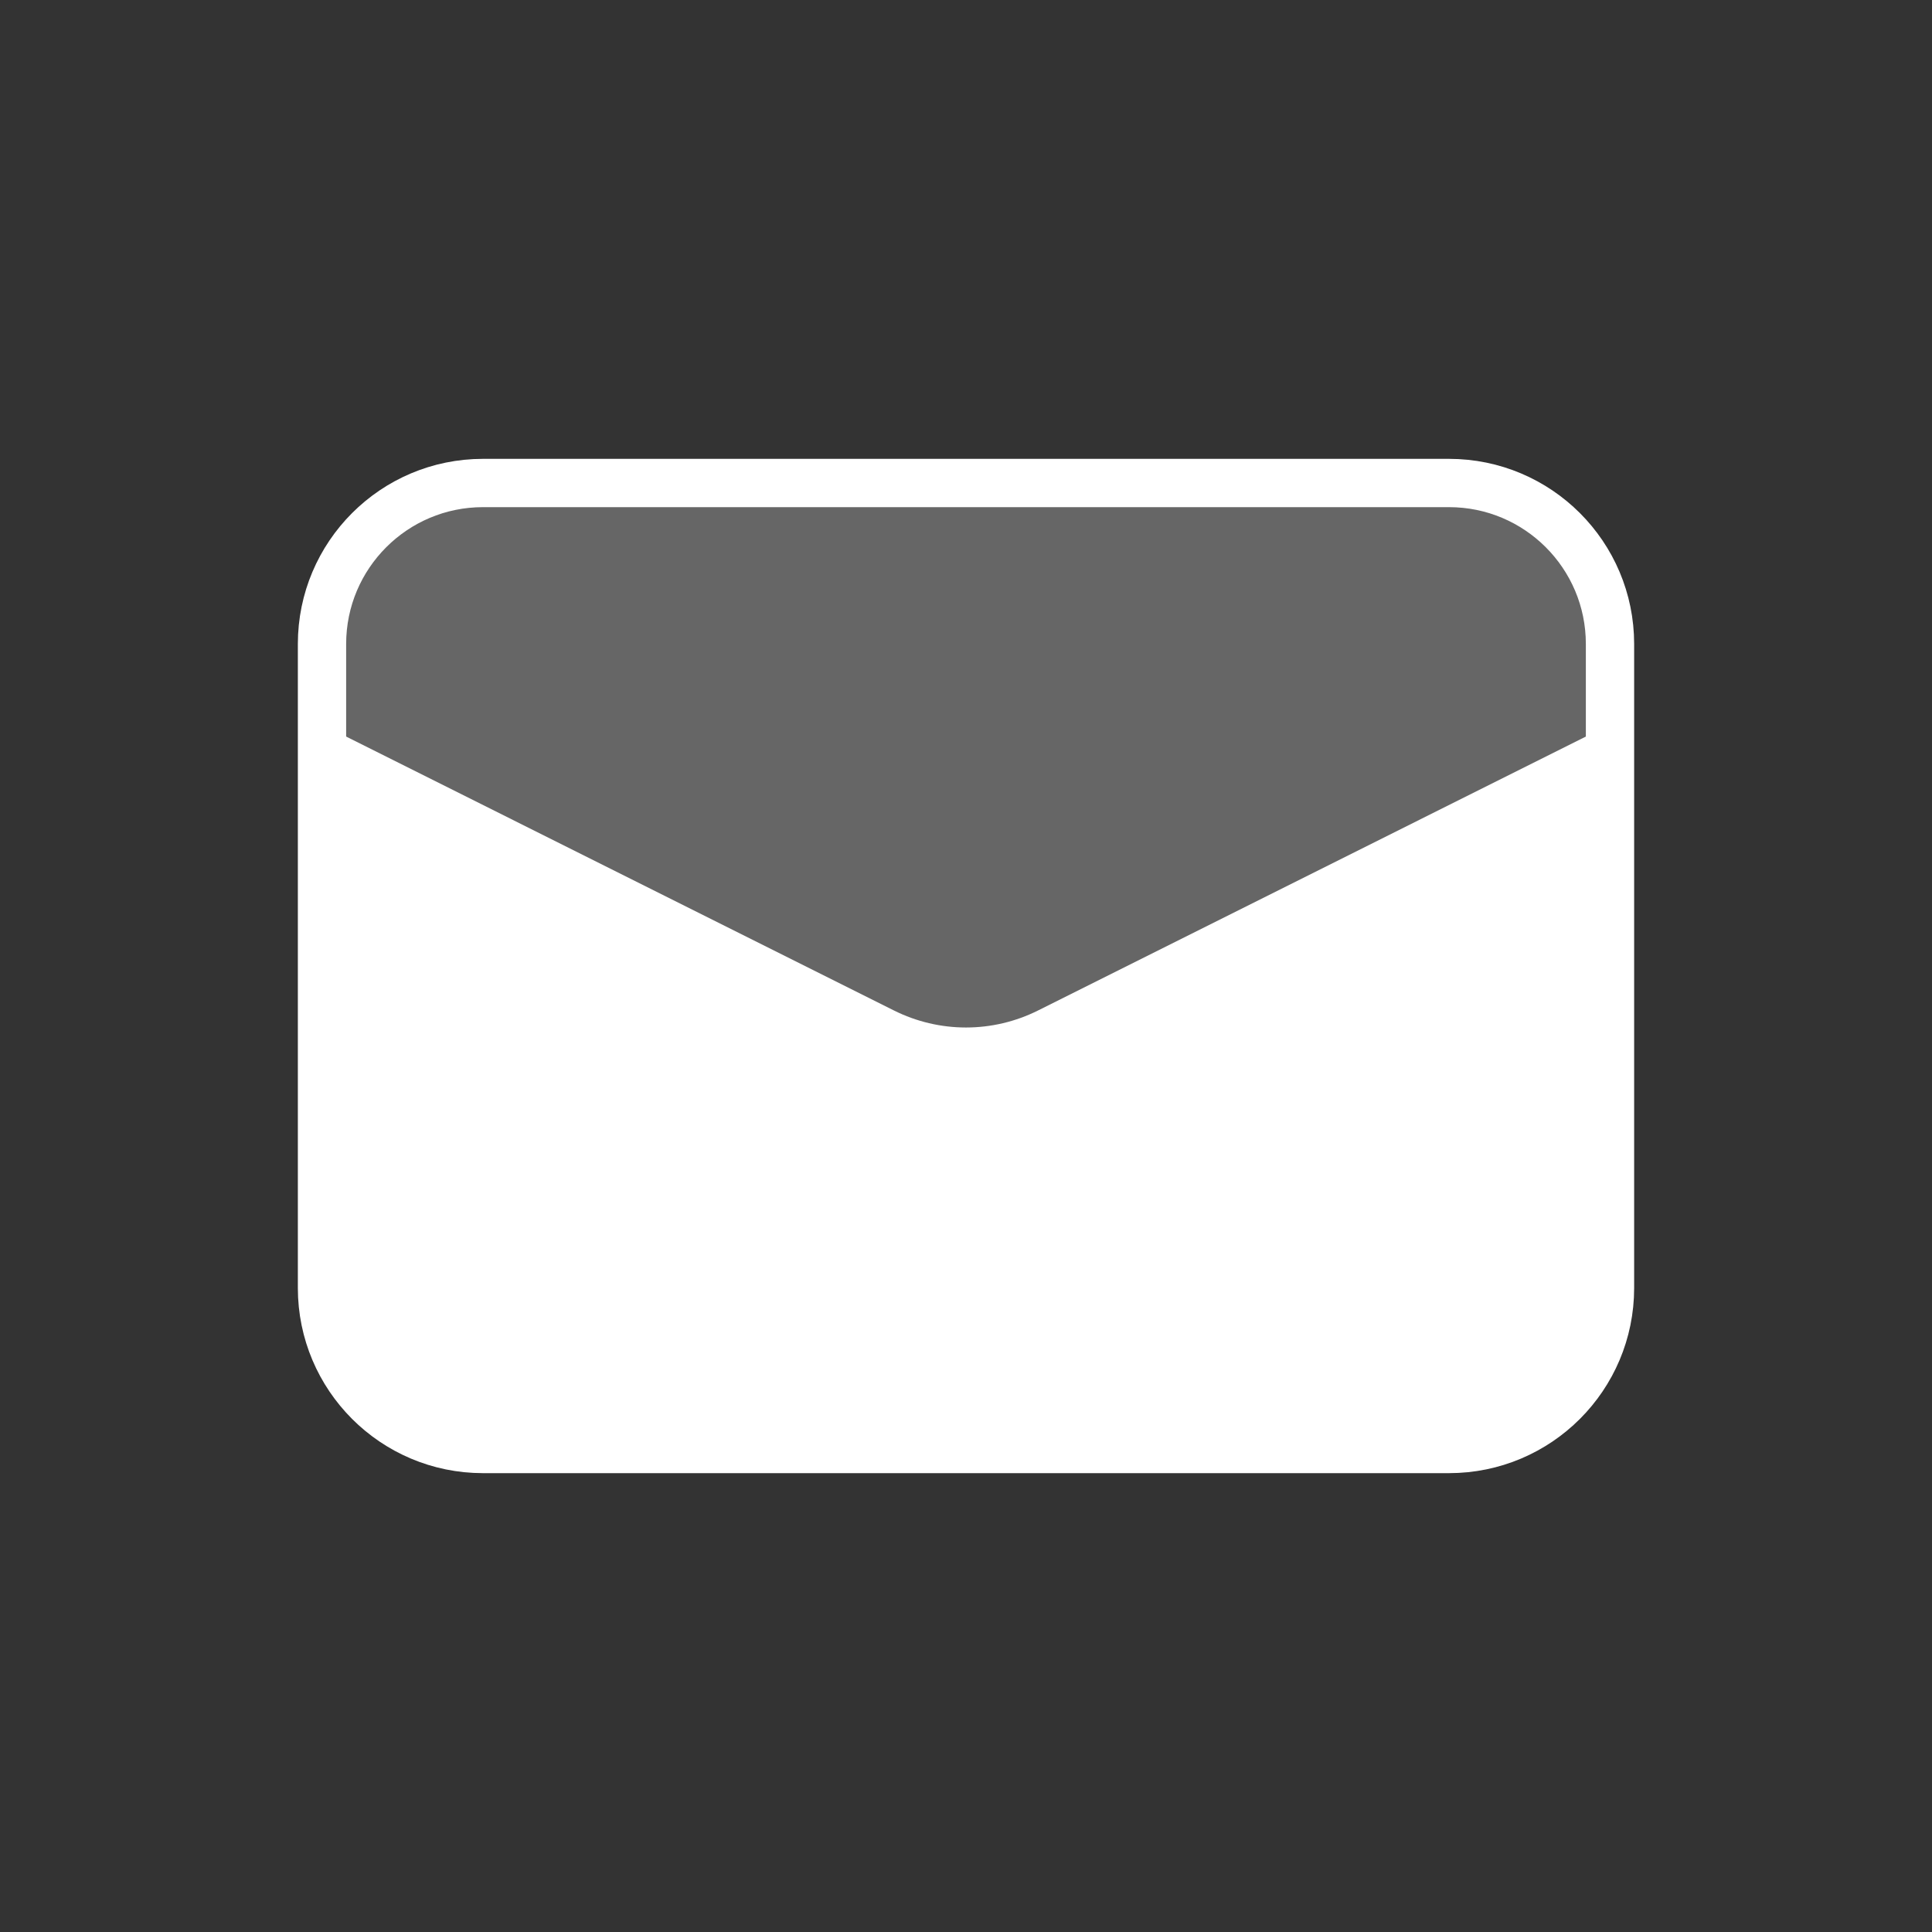
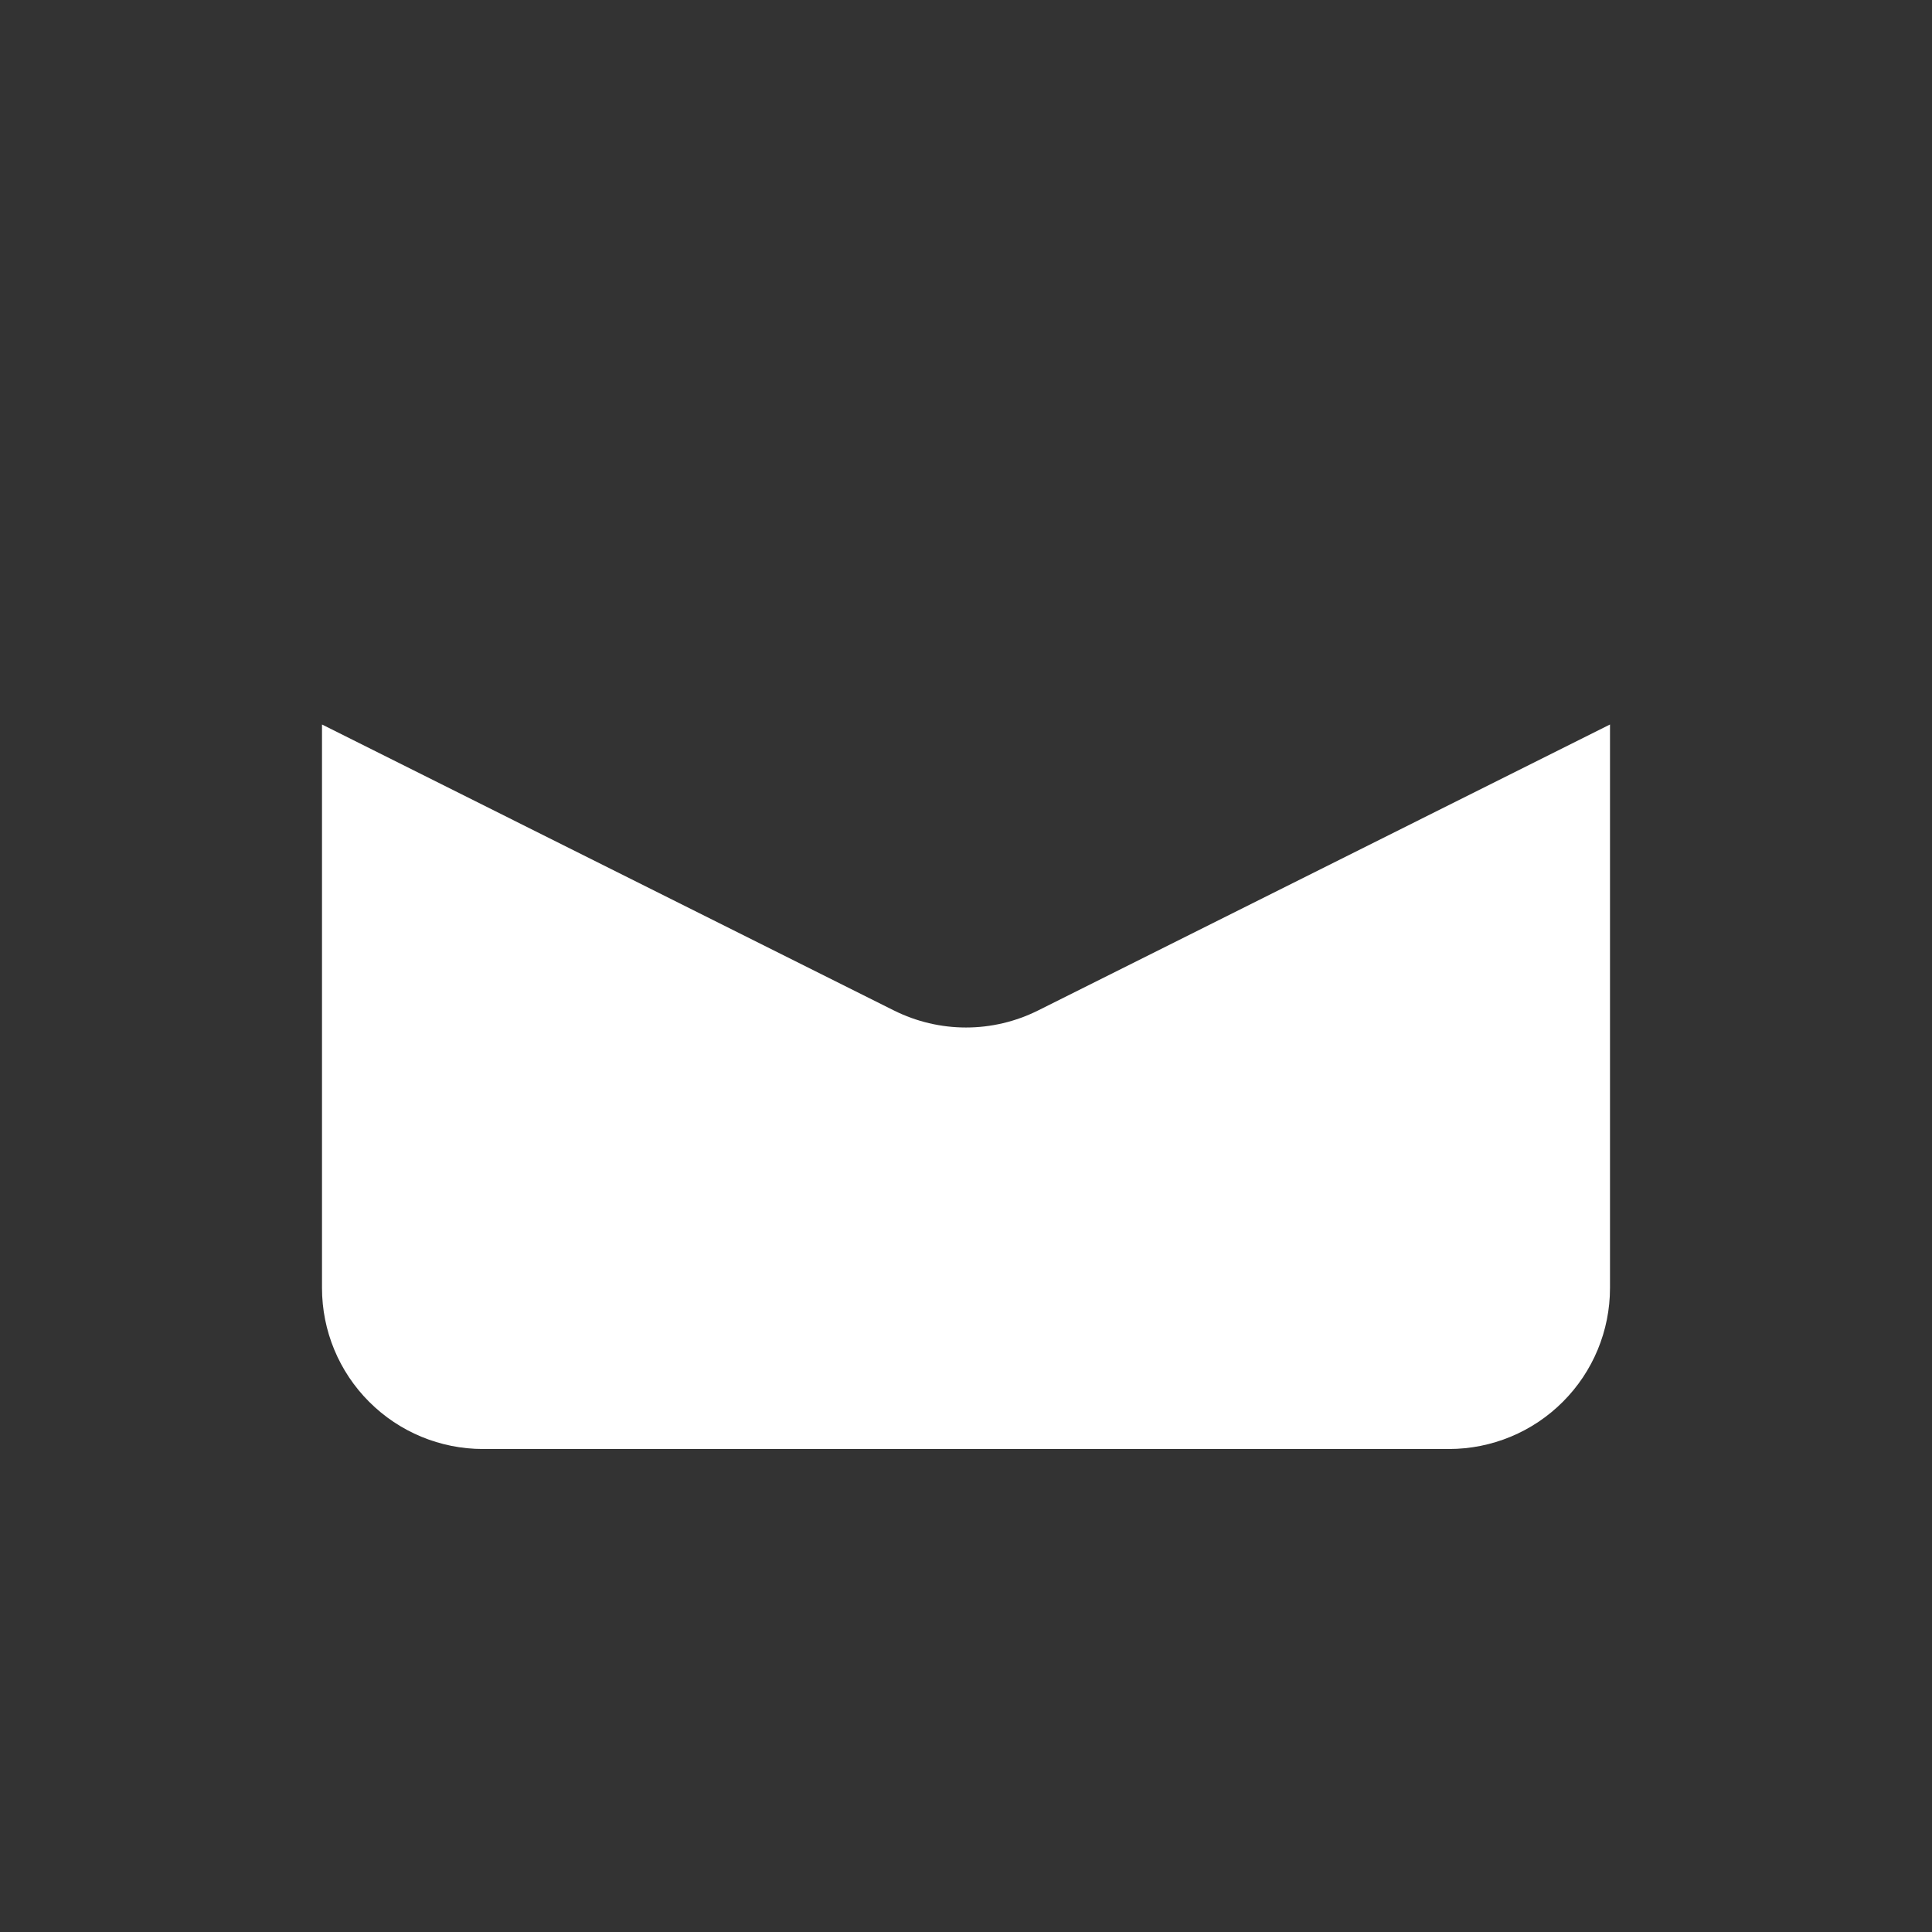
<svg xmlns="http://www.w3.org/2000/svg" width="48" height="48" viewBox="0 0 48 48" fill="none">
  <rect x="0" y="0" width="48" height="48" fill="#333333" stroke="none" />
-   <path d="M36 12H12C9.791 12 8 13.791 8 16V32C8 34.209 9.791 36 12 36H36C38.209 36 40 34.209 40 32V16C40 13.791 38.209 12 36 12Z" fill="white" fill-opacity="0.25" stroke="white" stroke-width="1.2" />
  <path d="M22.212 25.106L8 18V32C8 33.061 8.421 34.078 9.172 34.828C9.922 35.579 10.939 36 12 36H36C37.061 36 38.078 35.579 38.828 34.828C39.579 34.078 40 33.061 40 32V18L25.788 25.106C25.233 25.383 24.621 25.528 24 25.528C23.379 25.528 22.767 25.383 22.212 25.106Z" fill="white" />
</svg>